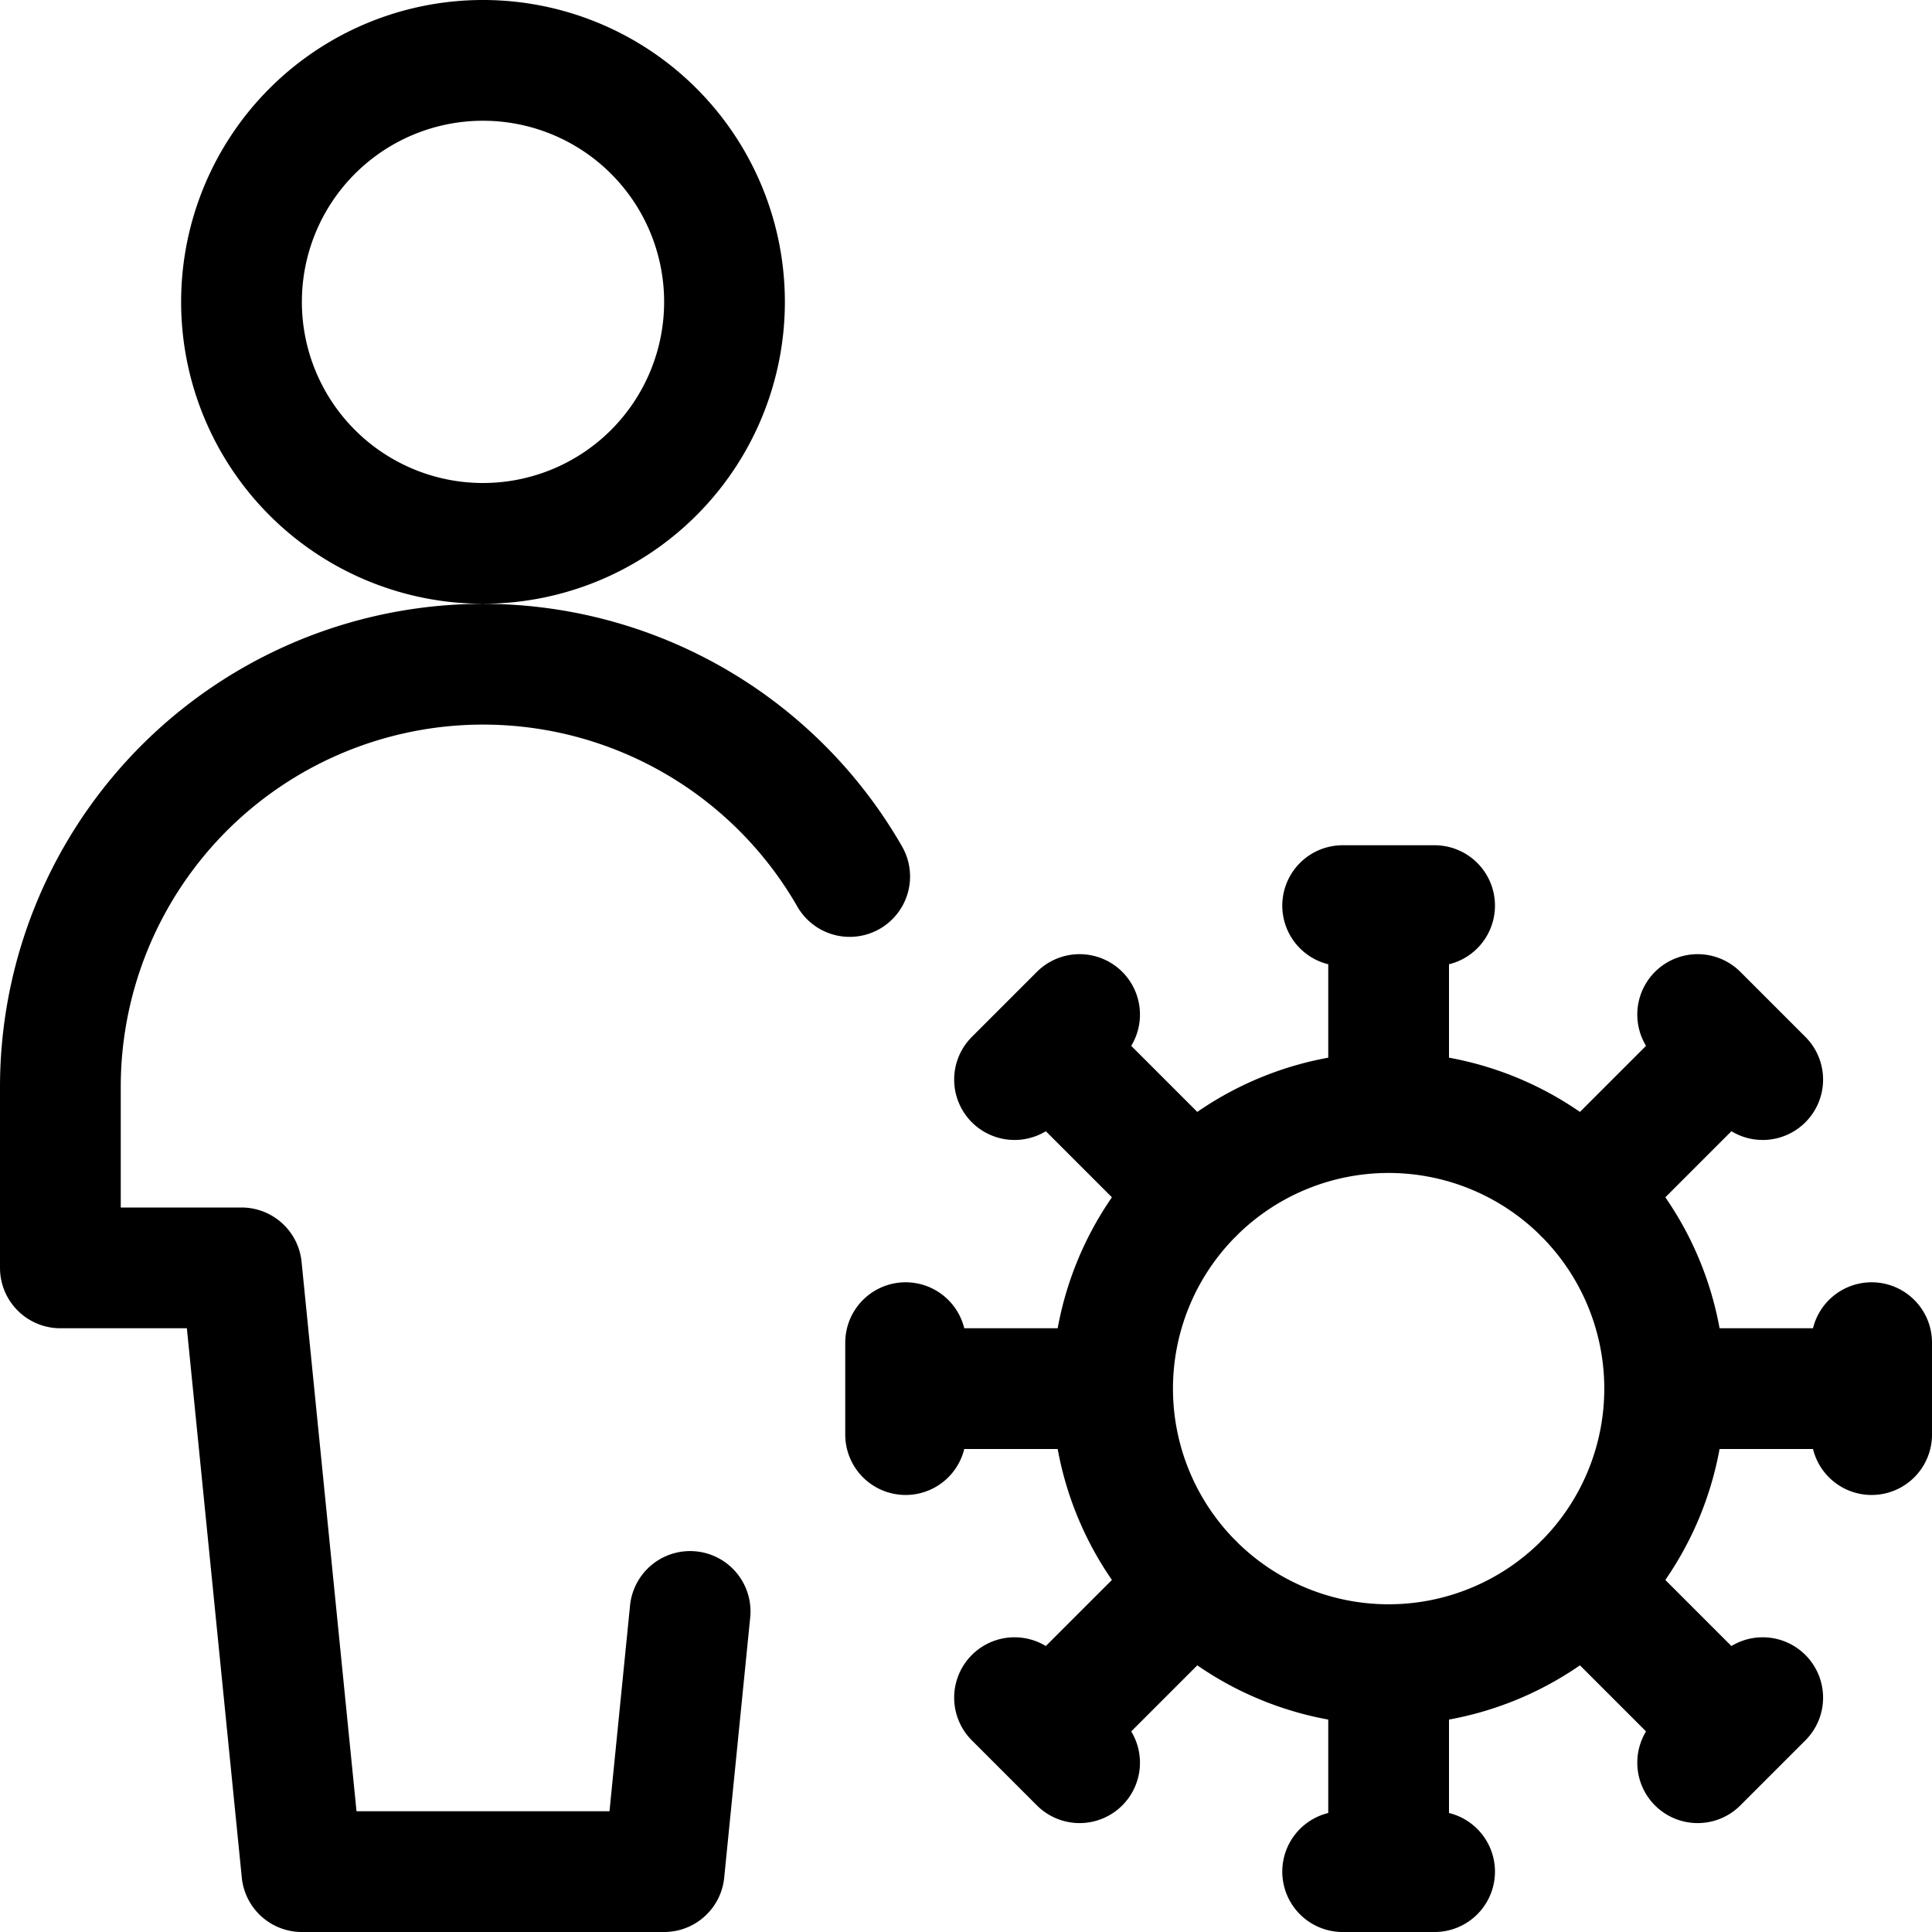
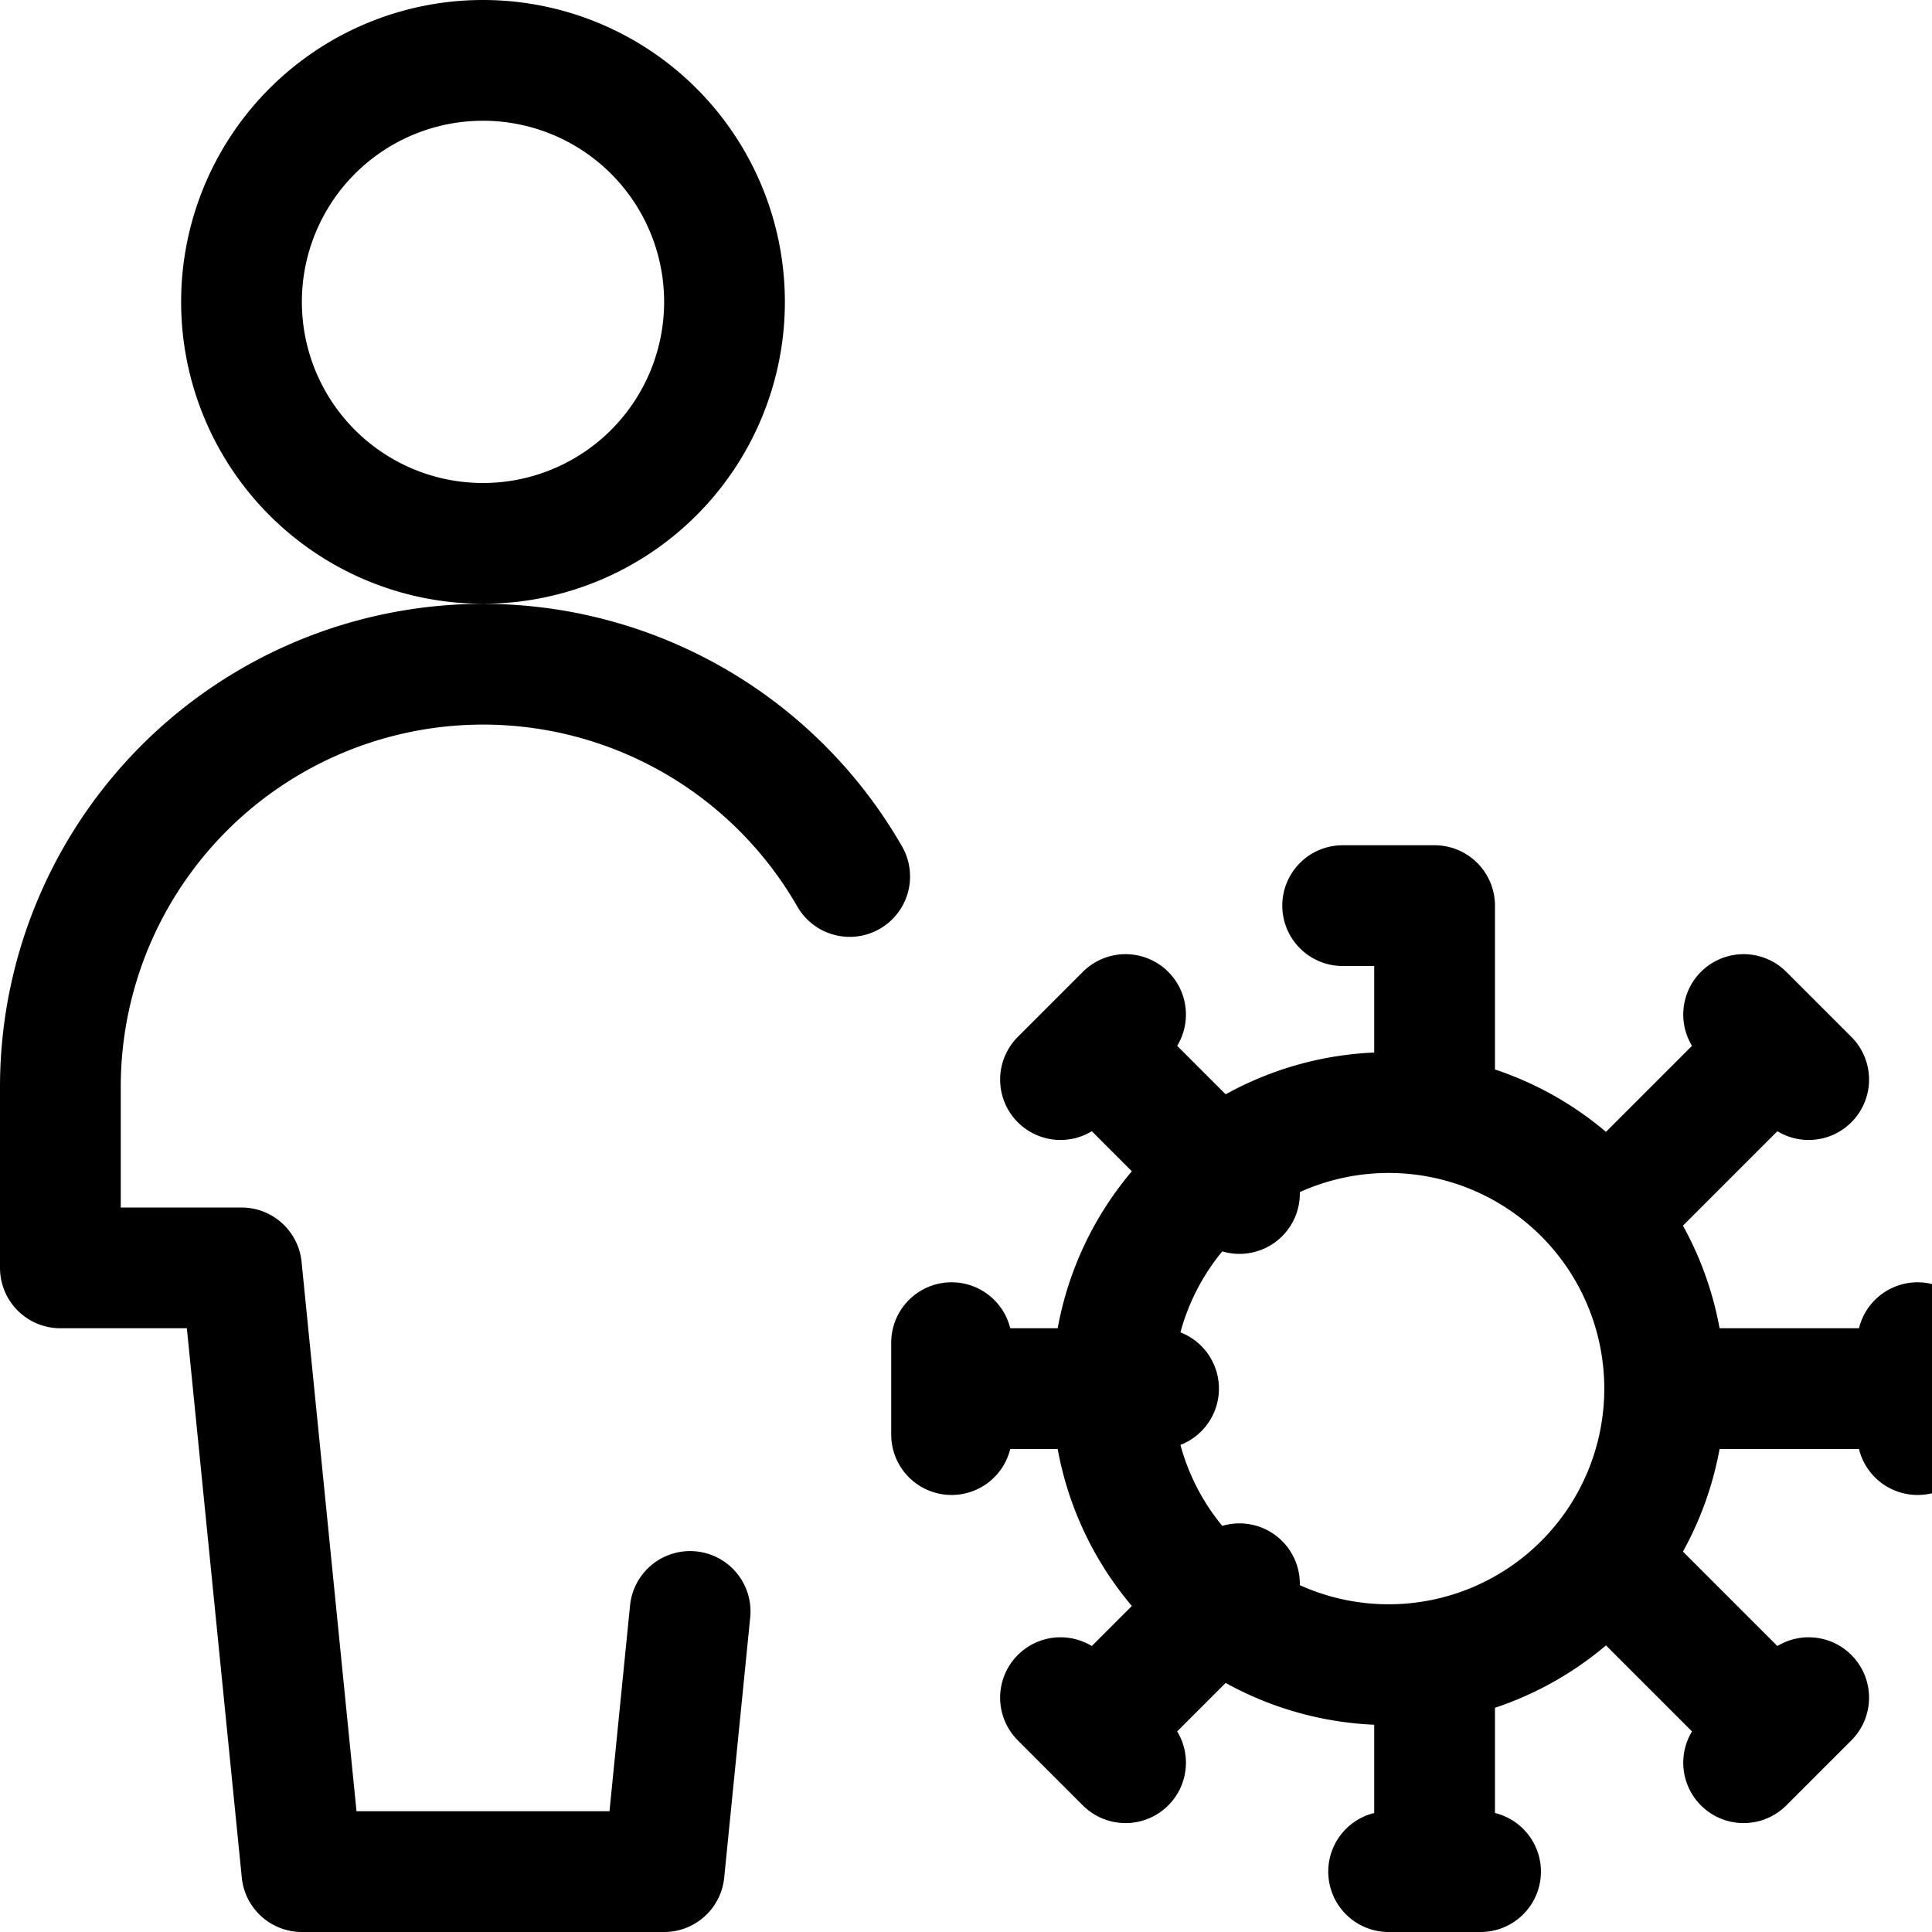
<svg xmlns="http://www.w3.org/2000/svg" width="800" height="800" viewBox="0 0 24 24">
-   <path fill="none" stroke="currentColor" stroke-linecap="round" stroke-linejoin="round" stroke-width="1.5" d="M17.25 20.679a3.429 3.429 0 1 0 0-6.858a3.429 3.429 0 0 0 0 6.858m-.571-9.429h1.142m-.571 0v2.571m3.839-1.218l.808.808m-.404-.404l-1.819 1.819m3.576 1.853v1.142m0-.571h-2.571m1.218 3.839l-.808.808m.404-.404l-1.819-1.819m-1.853 3.576h-1.142m.571 0v-2.571m-3.839 1.218l-.808-.808m.404.404l1.819-1.819m-3.576-1.853v-1.142m0 .571h2.571m-1.218-3.839l.808-.808m-.404.404l1.819 1.819M6 6.75a3 3 0 1 0 0-6a3 3 0 0 0 0 6m4.555 4.138A5.251 5.251 0 0 0 .75 13.5v2.25H3l.75 7.5h4.5l.323-3.232" />
+   <path fill="none" stroke="currentColor" stroke-linecap="round" stroke-linejoin="round" stroke-width="1.5" d="M17.25 20.679a3.429 3.429 0 1 0 0-6.858a3.429 3.429 0 0 0 0 6.858m-.571-9.429h1.142v2.571m3.839-1.218l.808.808m-.404-.404l-1.819 1.819m3.576 1.853v1.142m0-.571h-2.571m1.218 3.839l-.808.808m.404-.404l-1.819-1.819m-1.853 3.576h-1.142m.571 0v-2.571m-3.839 1.218l-.808-.808m.404.404l1.819-1.819m-3.576-1.853v-1.142m0 .571h2.571m-1.218-3.839l.808-.808m-.404.404l1.819 1.819M6 6.75a3 3 0 1 0 0-6a3 3 0 0 0 0 6m4.555 4.138A5.251 5.251 0 0 0 .75 13.5v2.25H3l.75 7.5h4.5l.323-3.232" />
</svg>